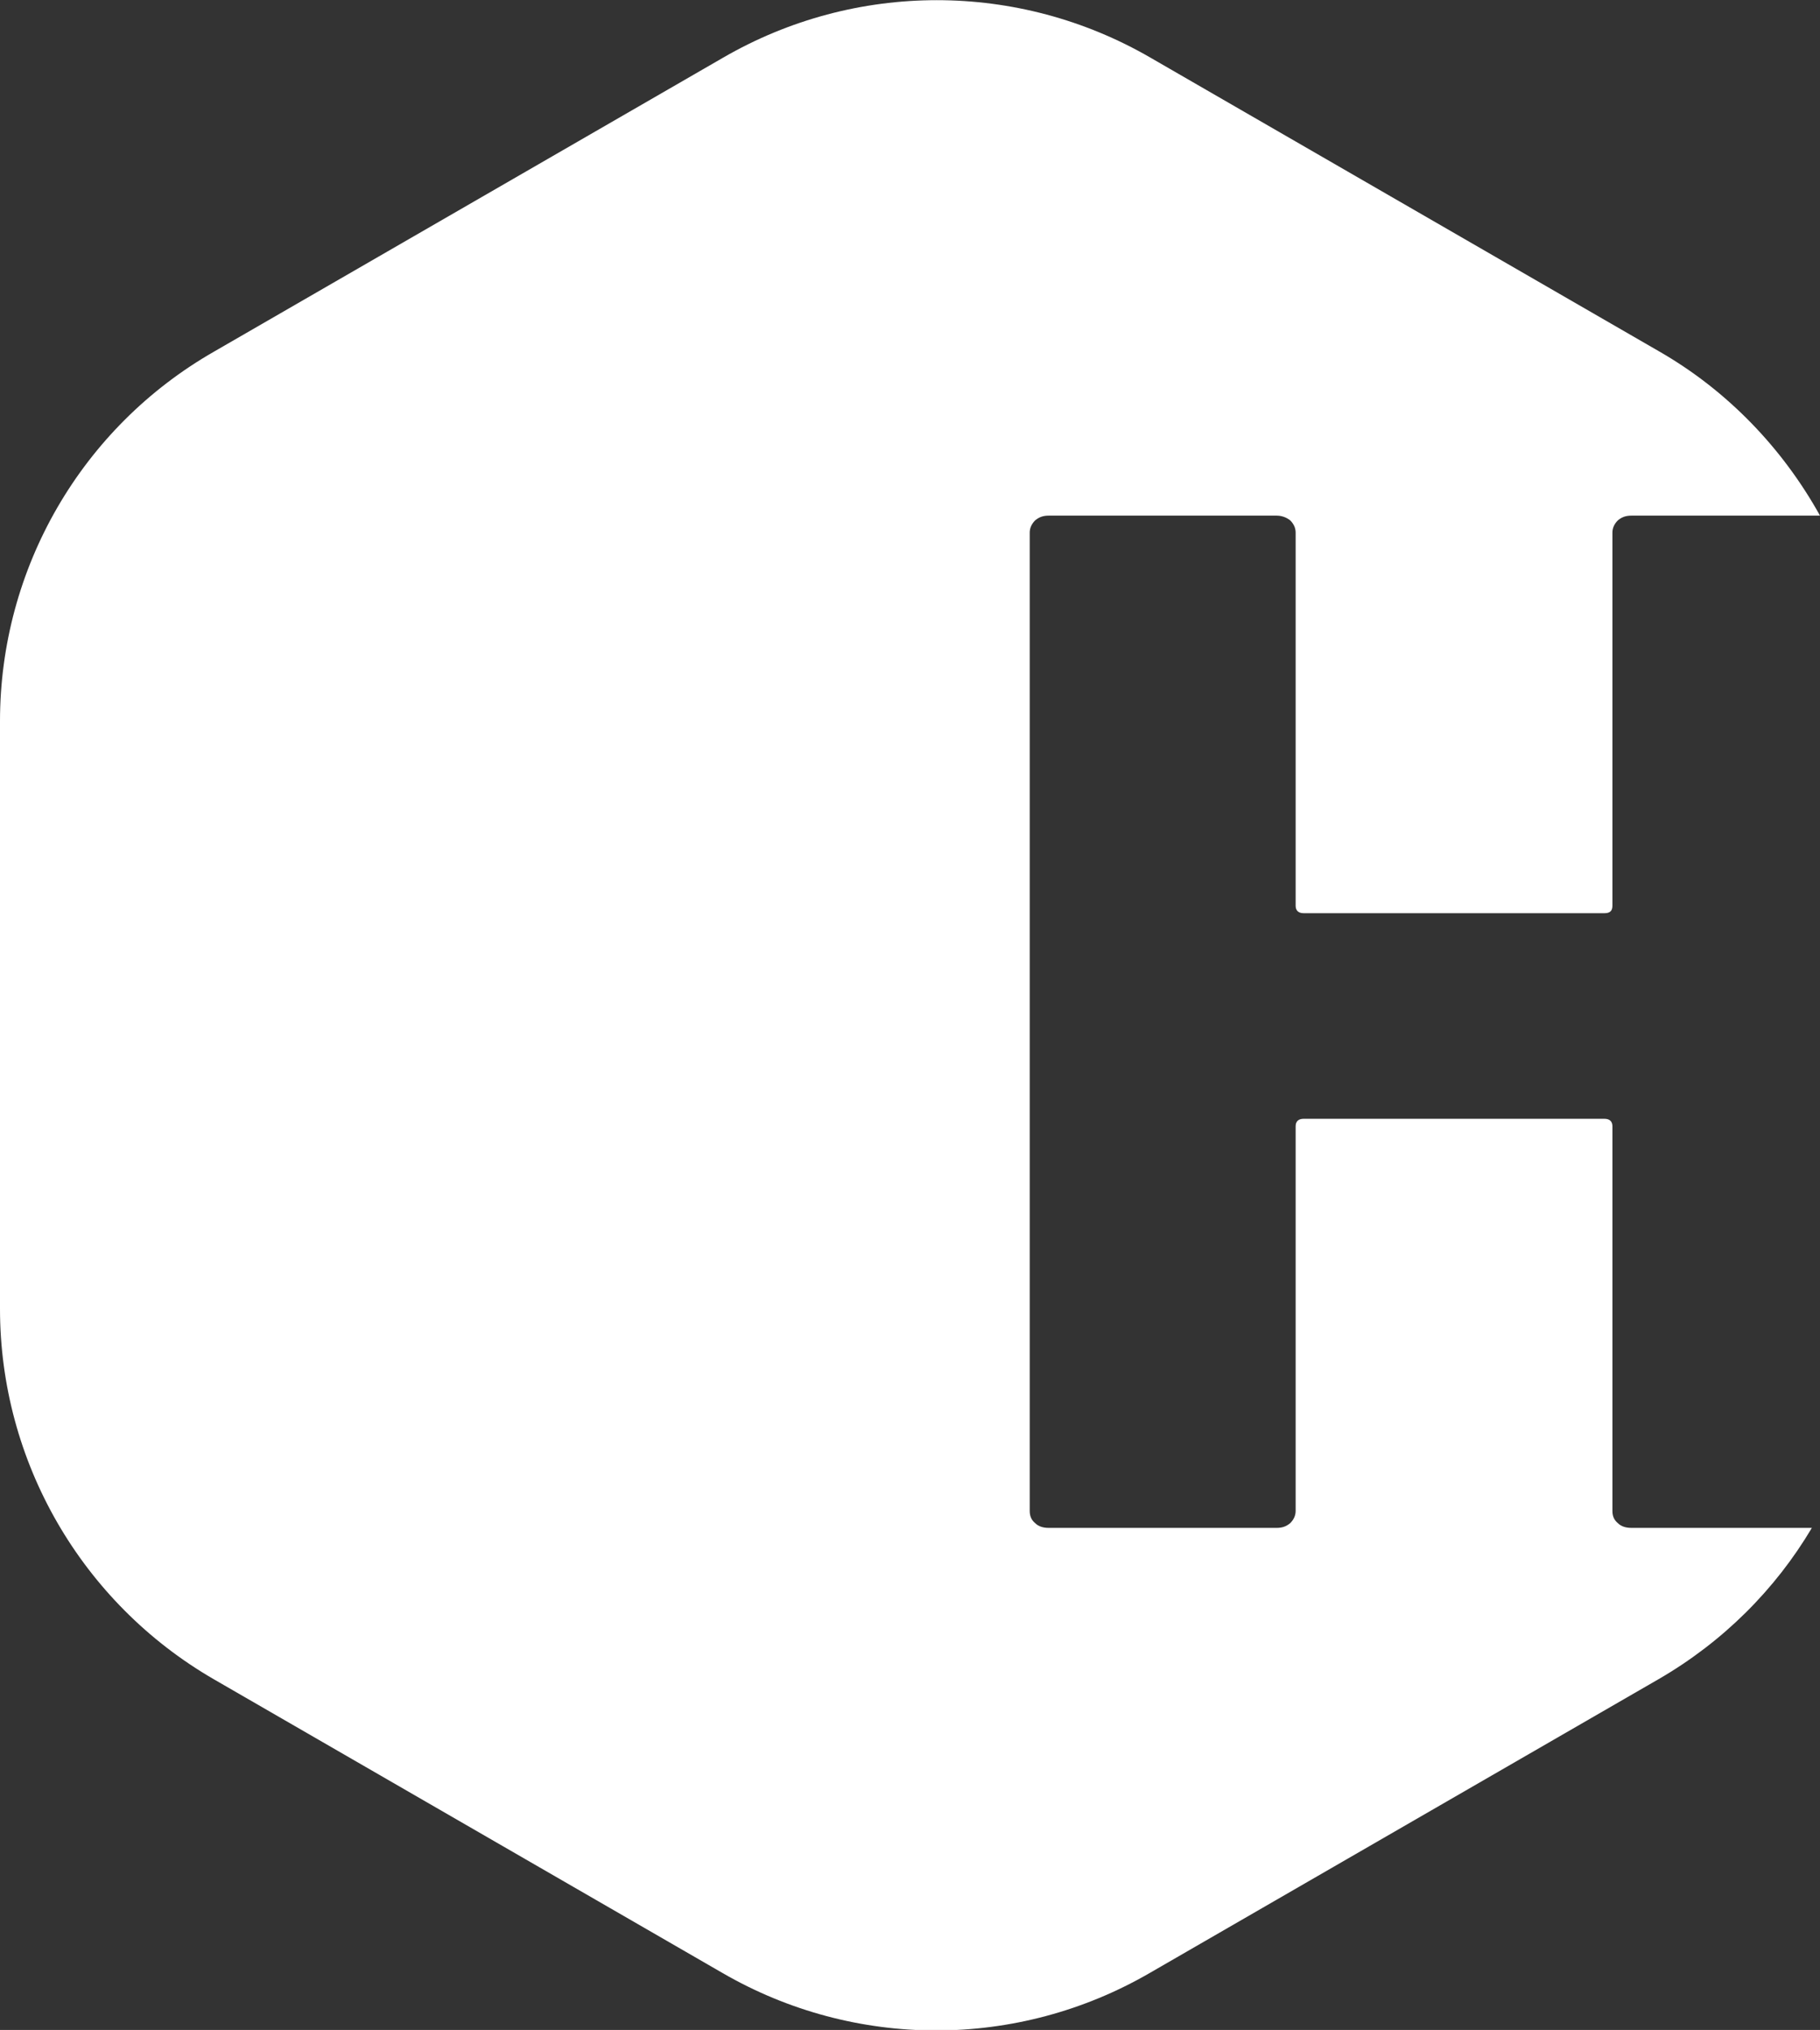
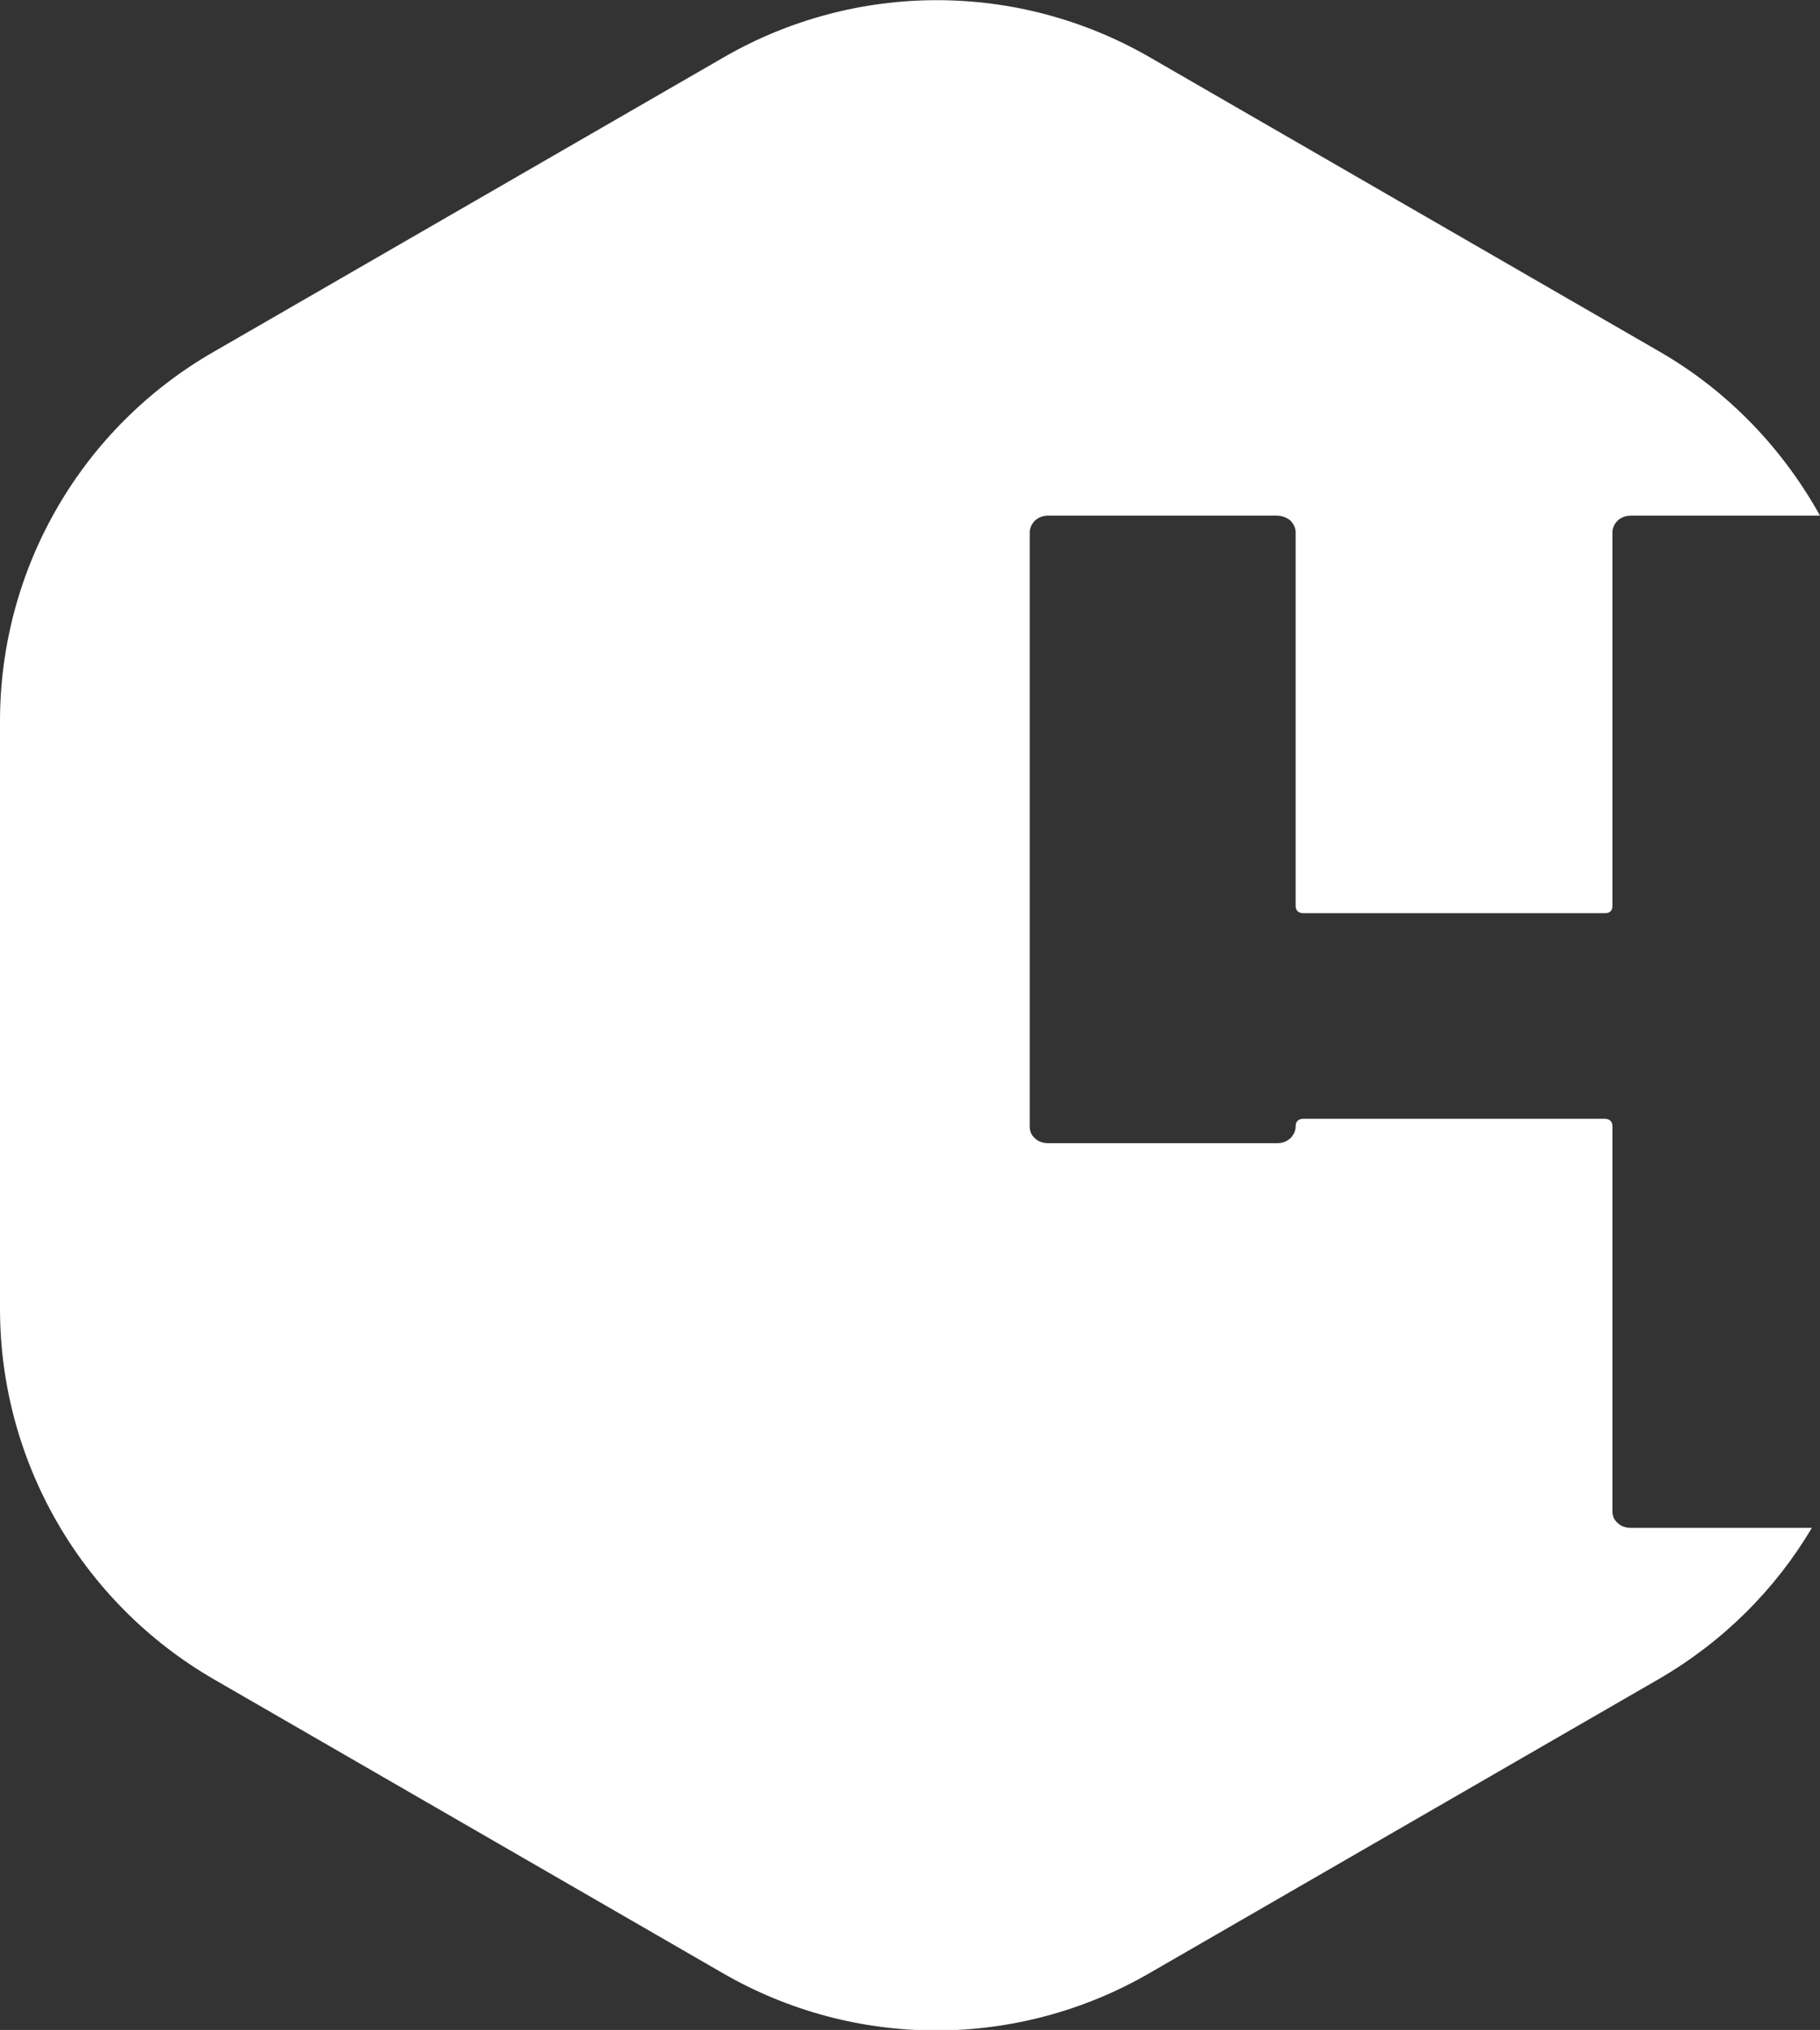
<svg xmlns="http://www.w3.org/2000/svg" version="1.1" id="Calque_1" x="0px" y="0px" viewBox="0 0 268.3 299.2" style="enable-background:new 0 0 268.3 299.2;" xml:space="preserve">
  <rect x="0" y="0" width="268.3" height="299.2" fill="#333333" stroke="none" />
  <style type="text/css">
	.st0{fill:#FFFFFF;}
</style>
  <g>
-     <path class="st0" d="M238.5,224.5c-0.6-0.5-0.8-1.1-0.8-1.8V166c0-0.7-0.4-1.1-1.2-1.1h-44.3c-0.8,0-1.2,0.4-1.2,1.1v56.7   c0,0.7-0.3,1.3-0.8,1.8c-0.6,0.5-1.2,0.7-2,0.7h-33.6c-0.8,0-1.5-0.2-2-0.7c-0.6-0.5-0.8-1.1-0.8-1.8V78.5c0-0.7,0.3-1.3,0.8-1.8   c0.6-0.5,1.2-0.7,2-0.7h33.6c0.8,0,1.5,0.3,2,0.7c0.5,0.5,0.8,1.1,0.8,1.8v55c0,0.7,0.4,1.1,1.2,1.1h44.3c0.8,0,1.2-0.3,1.2-1.1   v-55c0-0.7,0.3-1.3,0.8-1.8c0.6-0.5,1.2-0.7,2-0.7h27.8c-5.5-9.9-13.6-18.4-23.7-24.2l-75-43.3c-19.5-11.3-43.5-11.3-63,0l-75,43.3   C12,63,0,83.8,0,106.3v86.6c0,22.5,12,43.3,31.5,54.6l75,43.3c19.5,11.3,43.5,11.3,63,0l75-43.3c9.5-5.5,17.2-13.2,22.6-22.3h-26.6   C239.7,225.2,239,225,238.5,224.5z" />
+     <path class="st0" d="M238.5,224.5c-0.6-0.5-0.8-1.1-0.8-1.8V166c0-0.7-0.4-1.1-1.2-1.1h-44.3c-0.8,0-1.2,0.4-1.2,1.1c0,0.7-0.3,1.3-0.8,1.8c-0.6,0.5-1.2,0.7-2,0.7h-33.6c-0.8,0-1.5-0.2-2-0.7c-0.6-0.5-0.8-1.1-0.8-1.8V78.5c0-0.7,0.3-1.3,0.8-1.8   c0.6-0.5,1.2-0.7,2-0.7h33.6c0.8,0,1.5,0.3,2,0.7c0.5,0.5,0.8,1.1,0.8,1.8v55c0,0.7,0.4,1.1,1.2,1.1h44.3c0.8,0,1.2-0.3,1.2-1.1   v-55c0-0.7,0.3-1.3,0.8-1.8c0.6-0.5,1.2-0.7,2-0.7h27.8c-5.5-9.9-13.6-18.4-23.7-24.2l-75-43.3c-19.5-11.3-43.5-11.3-63,0l-75,43.3   C12,63,0,83.8,0,106.3v86.6c0,22.5,12,43.3,31.5,54.6l75,43.3c19.5,11.3,43.5,11.3,63,0l75-43.3c9.5-5.5,17.2-13.2,22.6-22.3h-26.6   C239.7,225.2,239,225,238.5,224.5z" />
  </g>
</svg>